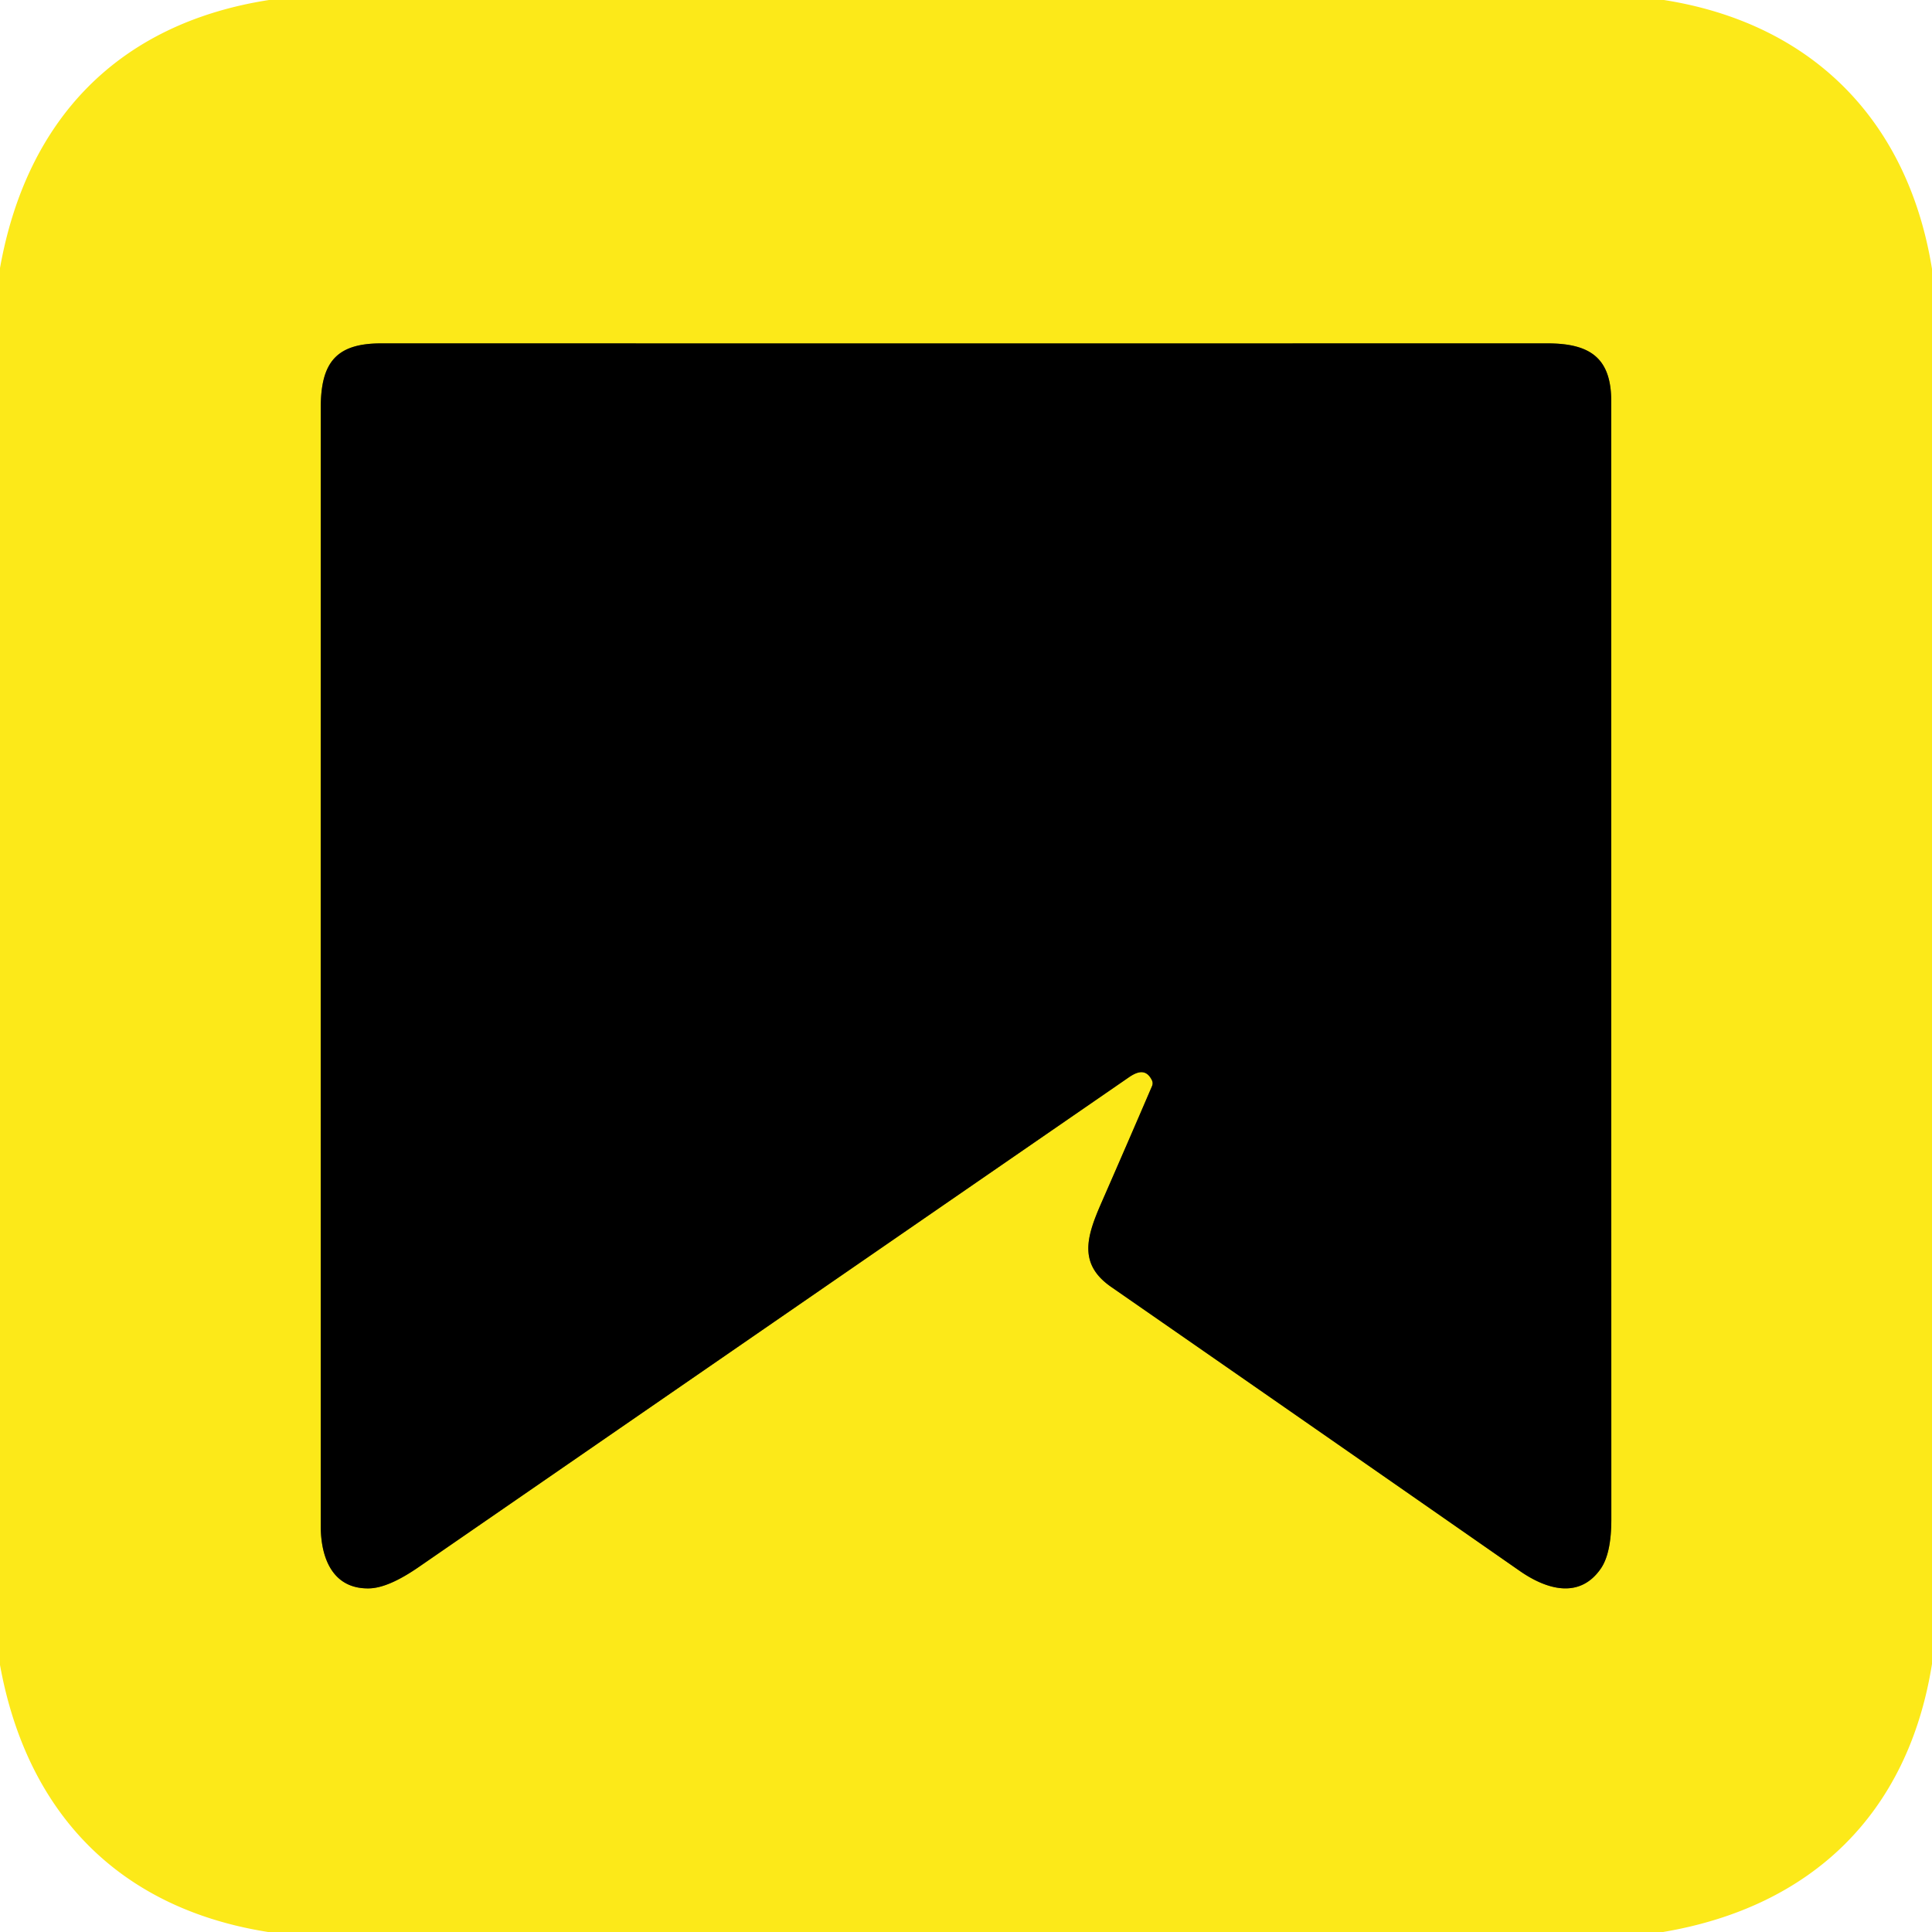
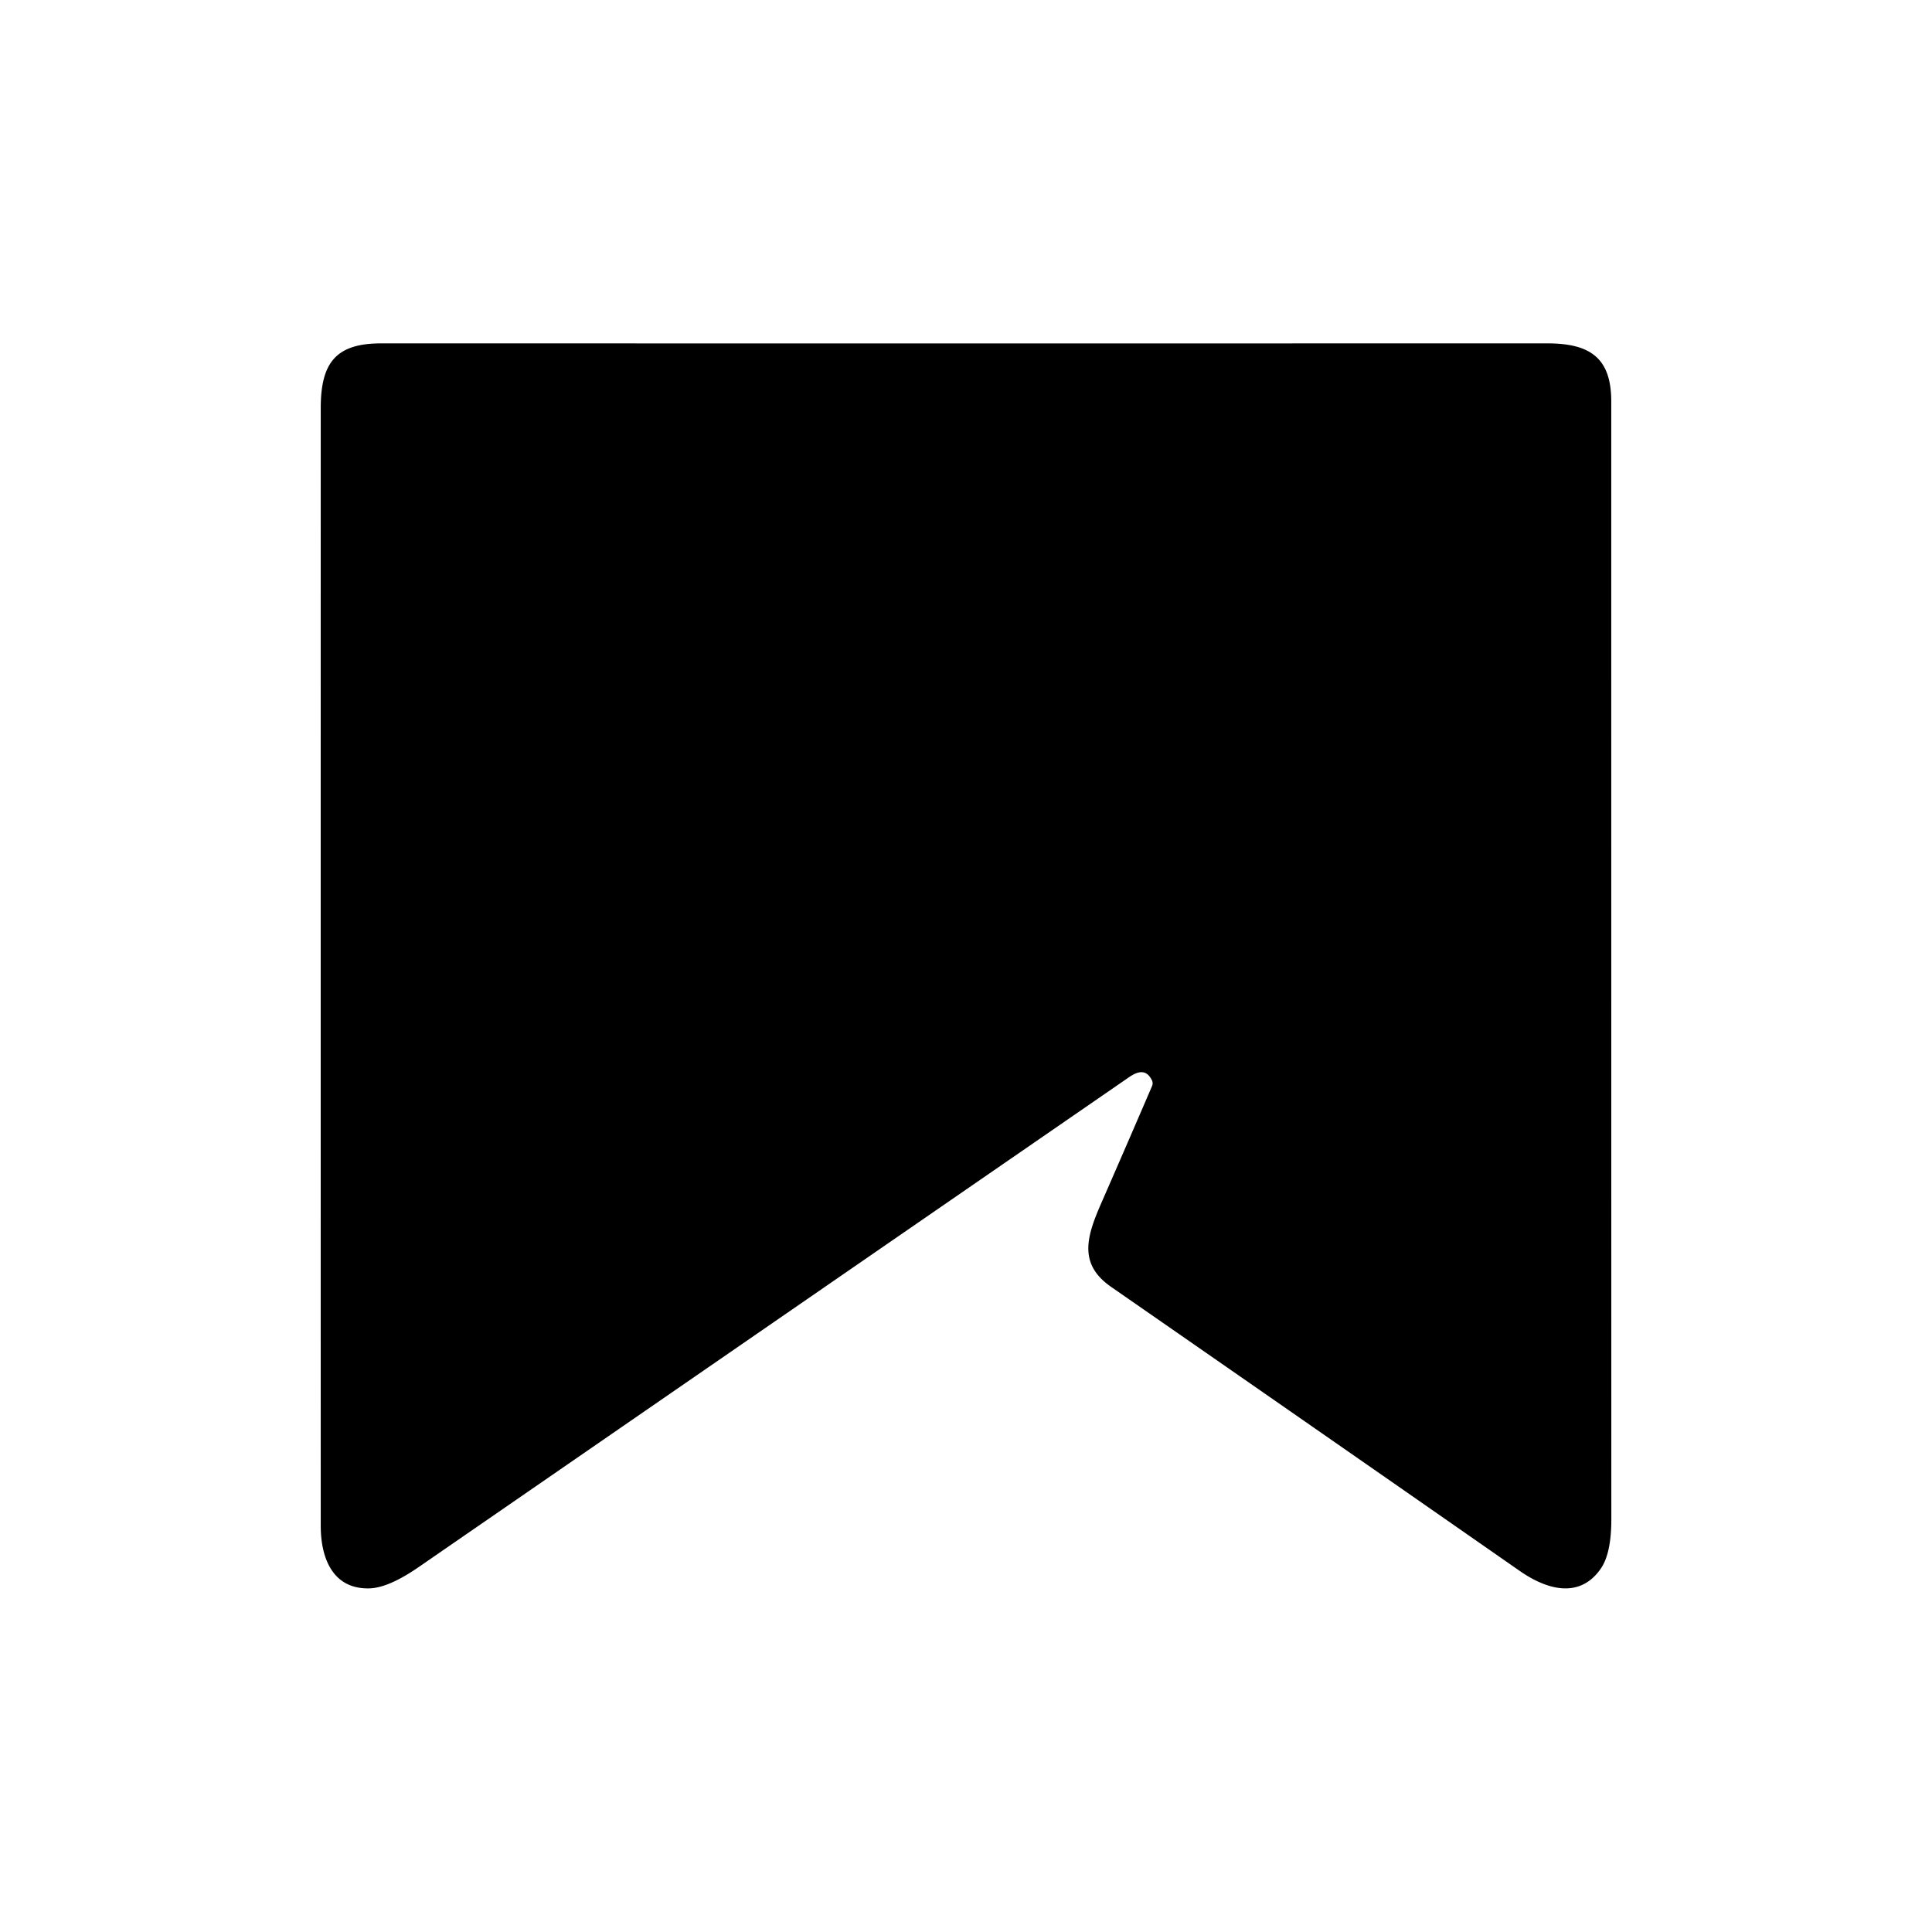
<svg xmlns="http://www.w3.org/2000/svg" viewBox="0.00 0.00 256.00 256.00" version="1.1">
-   <path d="M 152.63 143.13   A 0.92 0.90 -47.8 0 1 152.66 143.89   Q 149.30 151.71 145.85 159.59   C 143.93 164.00 142.94 167.54 147.23 170.52   Q 174.30 189.30 201.35 208.14   C 204.97 210.67 209.31 211.88 212.10 207.87   Q 213.51 205.85 213.51 201.32   Q 213.50 127.26 213.50 53.19   C 213.50 47.45 210.72 45.50 205.05 45.50   Q 127.77 45.51 50.49 45.50   C 44.54 45.50 42.51 48.04 42.50 54.03   Q 42.49 128.10 42.50 202.18   C 42.50 206.53 44.13 210.55 48.88 210.47   Q 51.45 210.43 55.50 207.63   Q 102.54 175.18 149.58 142.75   C 150.76 141.94 151.88 141.62 152.63 143.13" stroke-linecap="butt" fill="none" stroke-width="2.00" stroke="#7e750d" />
-   <path d="M 35.64 0.00   L 220.48 0.00   C 240.15 3.10 252.83 16.00 256.00 35.63   L 256.00 220.48   C 252.84 240.31 240.06 252.67 220.37 256.00   L 35.52 256.00   C 15.71 252.87 3.55 240.18 0.00 220.62   L 0.00 35.51   C 3.52 15.80 15.68 3.11 35.64 0.00   Z   M 152.63 143.13   A 0.92 0.90 -47.8 0 1 152.66 143.89   Q 149.30 151.71 145.85 159.59   C 143.93 164.00 142.94 167.54 147.23 170.52   Q 174.30 189.30 201.35 208.14   C 204.97 210.67 209.31 211.88 212.10 207.87   Q 213.51 205.85 213.51 201.32   Q 213.50 127.26 213.50 53.19   C 213.50 47.45 210.72 45.50 205.05 45.50   Q 127.77 45.51 50.49 45.50   C 44.54 45.50 42.51 48.04 42.50 54.03   Q 42.49 128.10 42.50 202.18   C 42.50 206.53 44.13 210.55 48.88 210.47   Q 51.45 210.43 55.50 207.63   Q 102.54 175.18 149.58 142.75   C 150.76 141.94 151.88 141.62 152.63 143.13   Z" fill="#fce919" />
  <path d="M 152.63 143.13   C 151.88 141.62 150.76 141.94 149.58 142.75   Q 102.54 175.18 55.50 207.63   Q 51.45 210.43 48.88 210.47   C 44.13 210.55 42.50 206.53 42.50 202.18   Q 42.49 128.10 42.50 54.03   C 42.51 48.04 44.54 45.50 50.49 45.50   Q 127.77 45.51 205.05 45.50   C 210.72 45.50 213.50 47.45 213.50 53.19   Q 213.50 127.26 213.51 201.32   Q 213.51 205.85 212.10 207.87   C 209.31 211.88 204.97 210.67 201.35 208.14   Q 174.30 189.30 147.23 170.52   C 142.94 167.54 143.93 164.00 145.85 159.59   Q 149.30 151.71 152.66 143.89   A 0.92 0.90 -47.8 0 0 152.63 143.13   Z" fill="#000000" />
</svg>